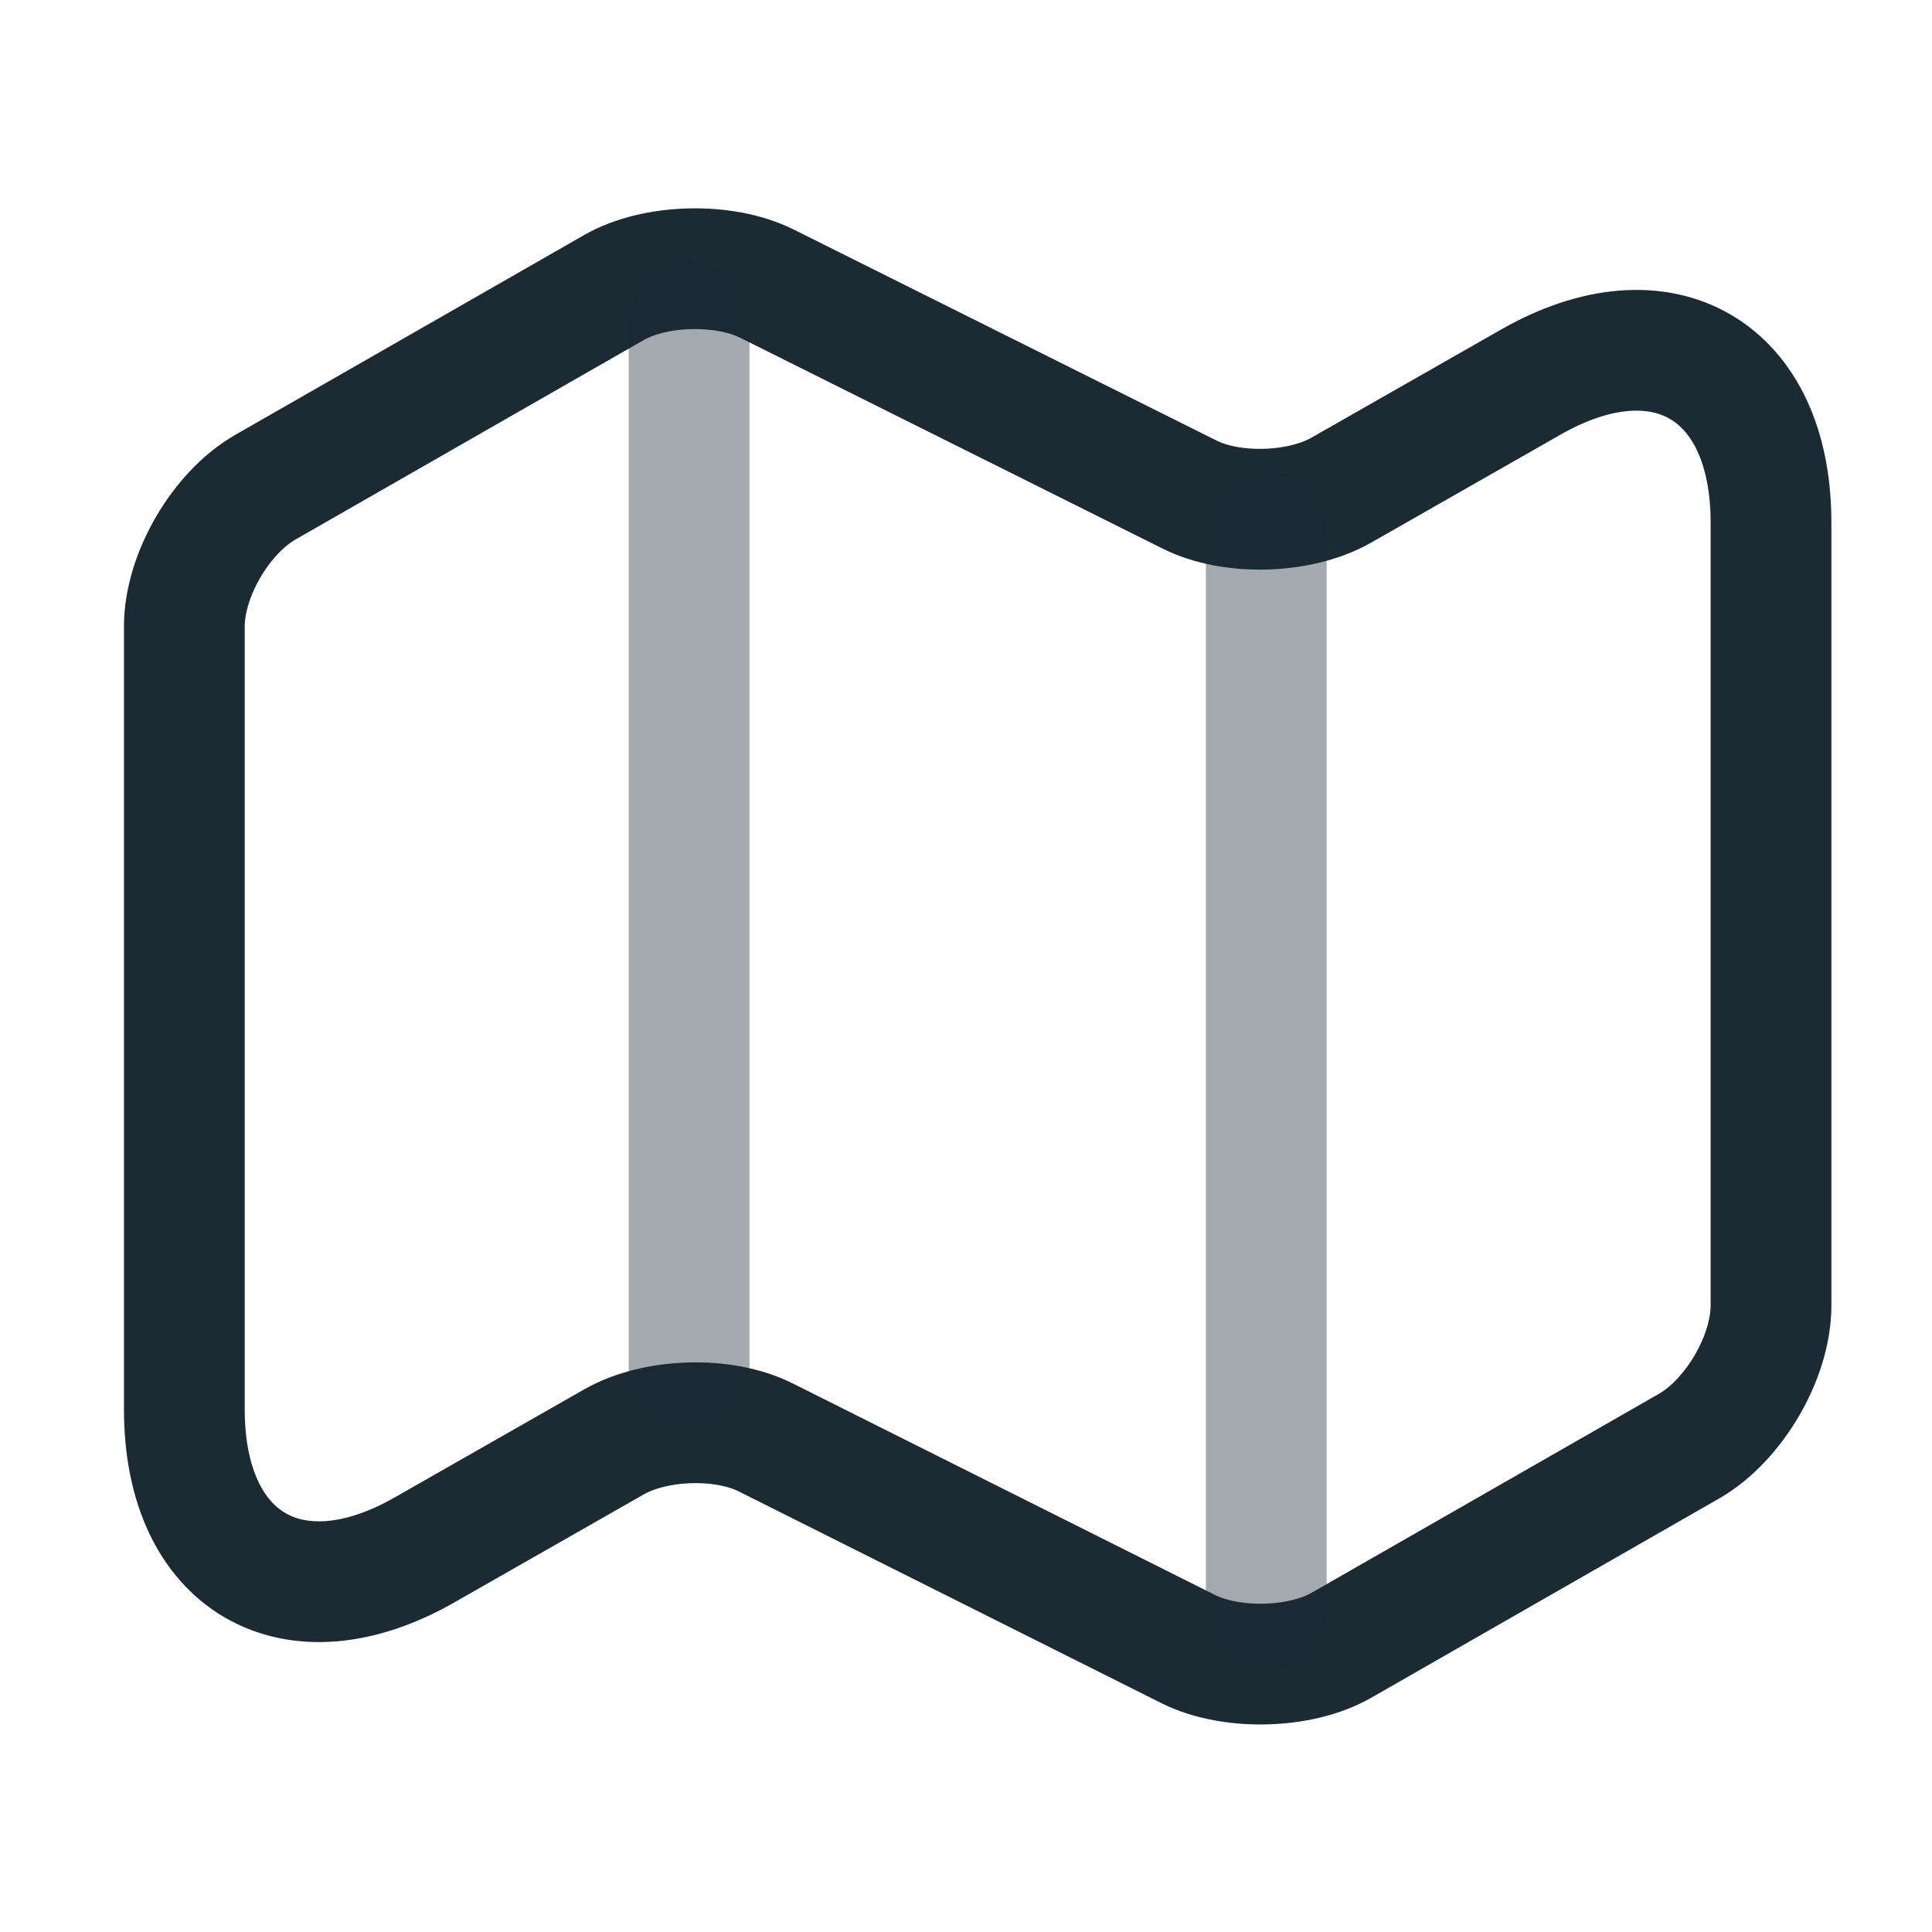
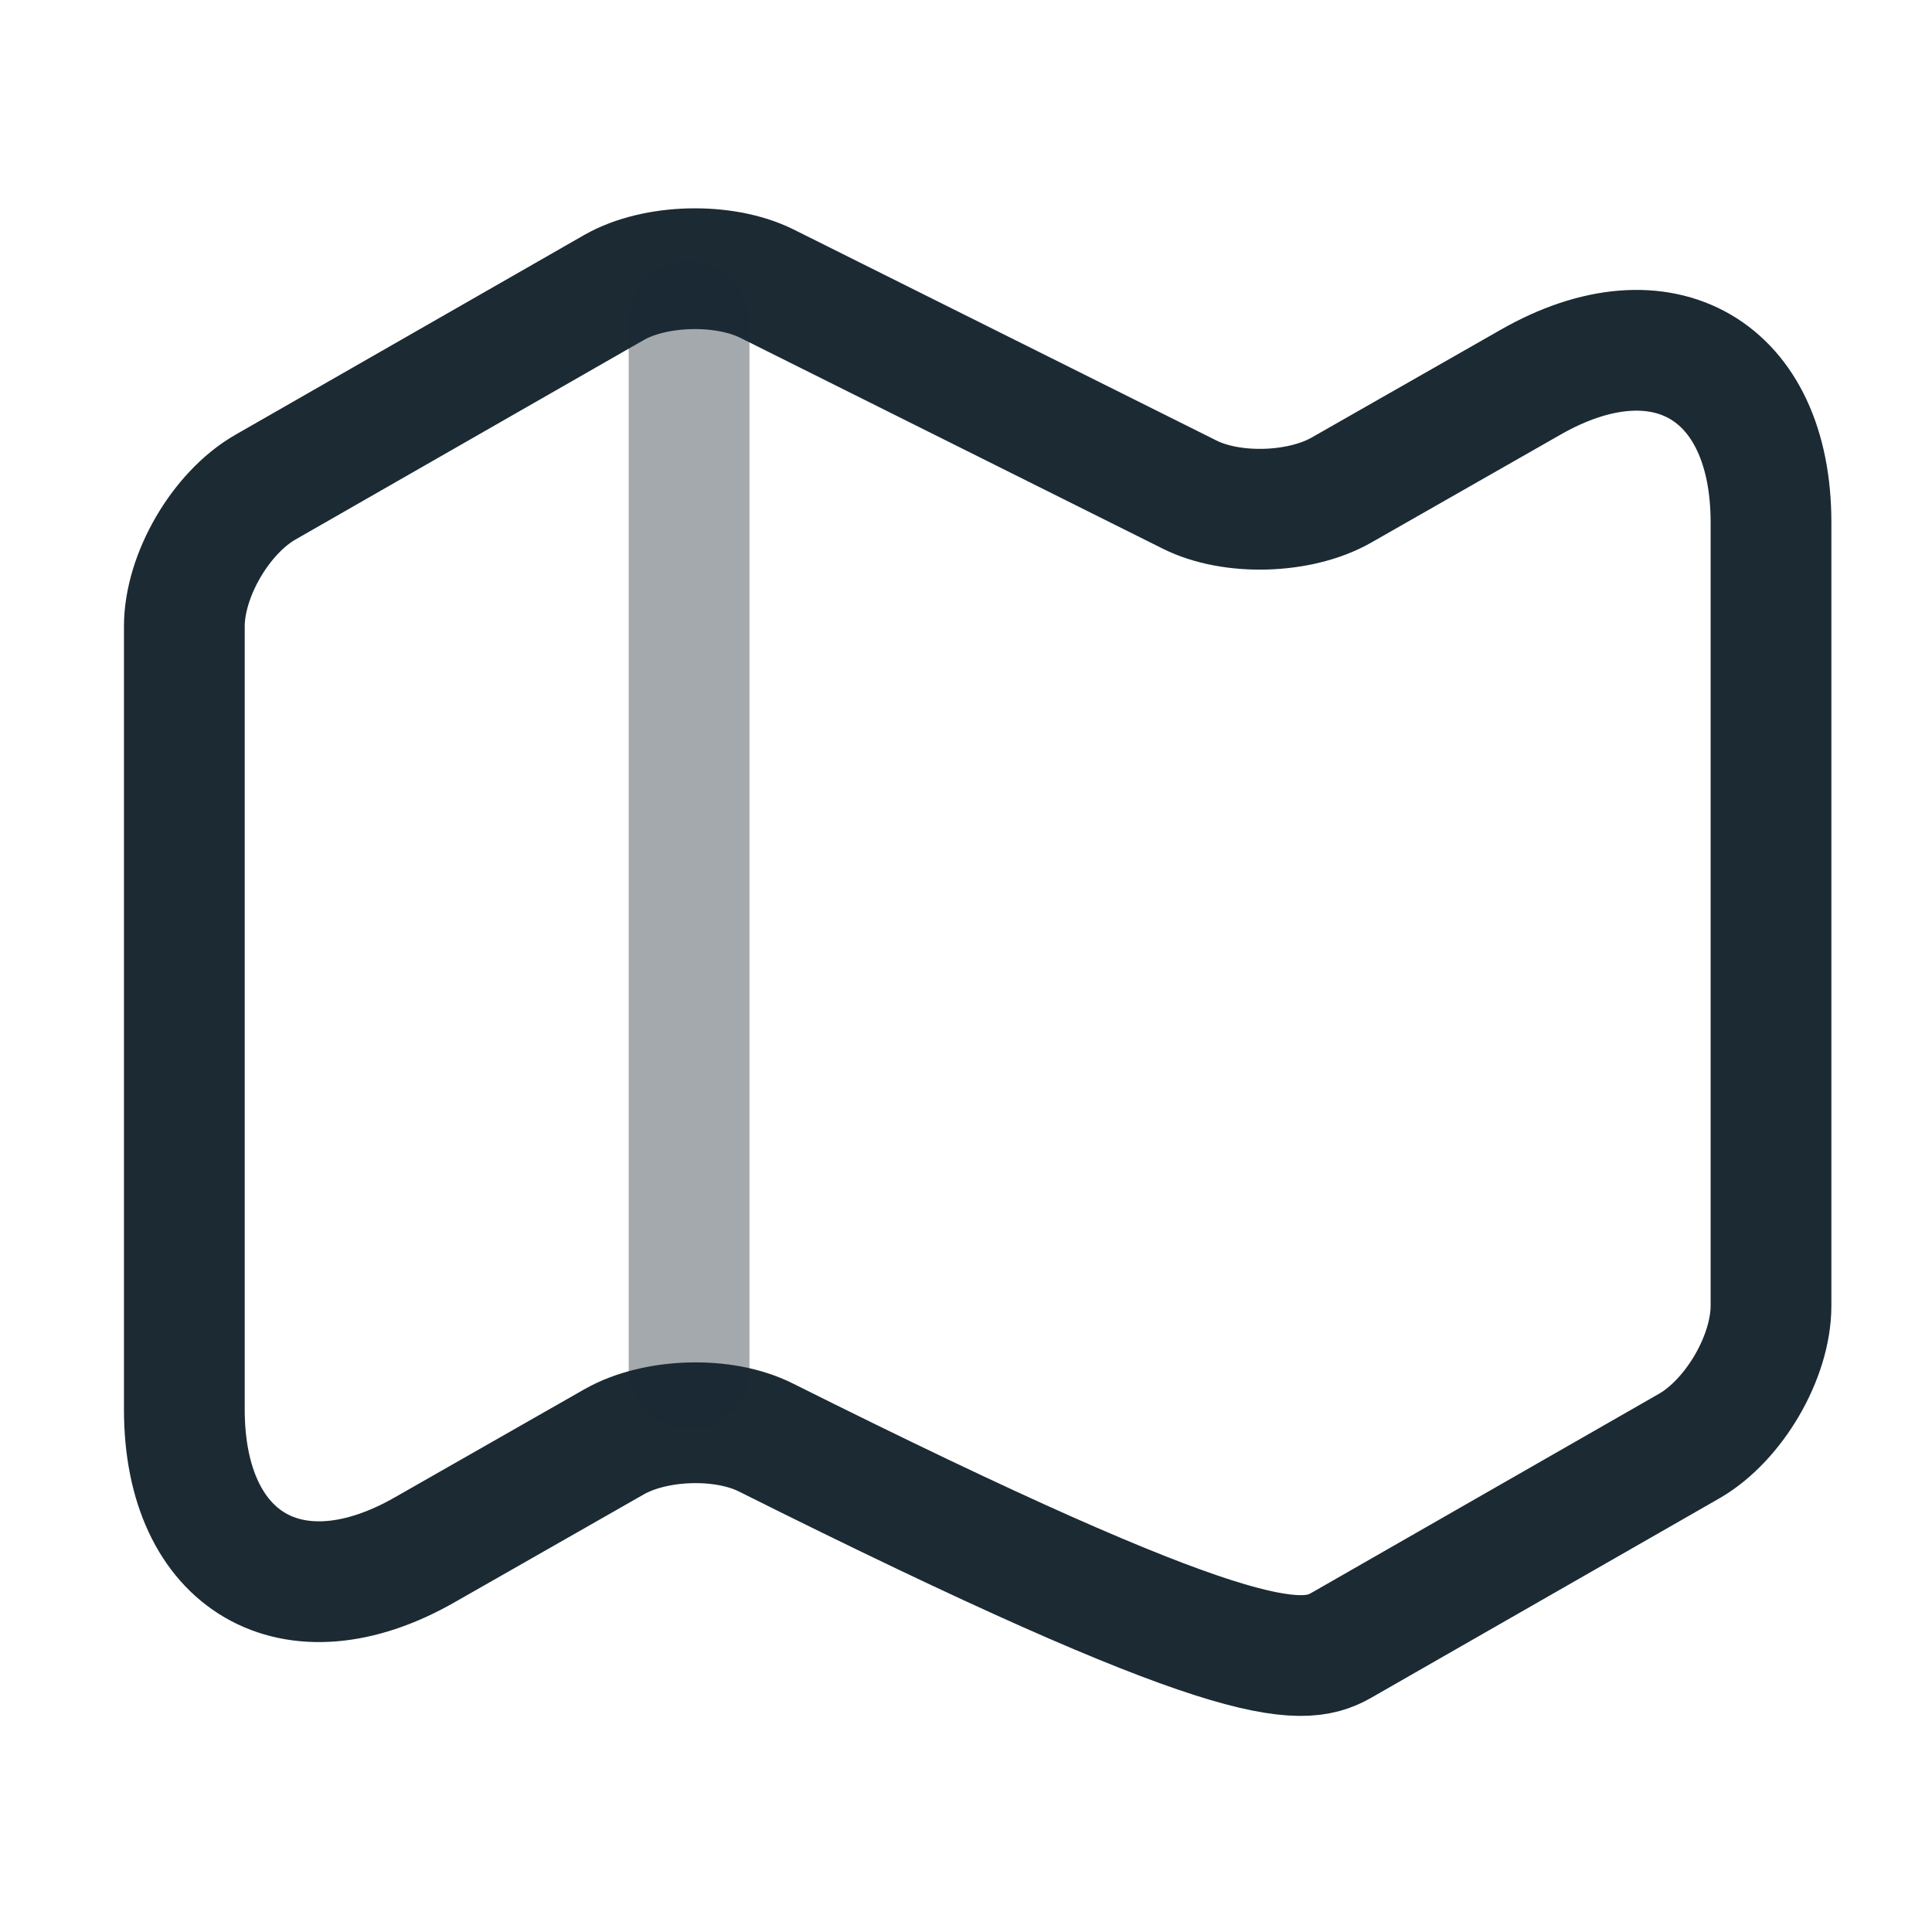
<svg xmlns="http://www.w3.org/2000/svg" width="24" height="24" viewBox="0 0 24 24" fill="none">
-   <path d="M2.29 7.78V17.51C2.29 19.41 3.64 20.19 5.28 19.25L7.63 17.91C8.14 17.62 8.99 17.59 9.52 17.86L14.77 20.49C15.3 20.75 16.15 20.73 16.66 20.44L20.99 17.96C21.54 17.64 22 16.86 22 16.22V6.49C22 4.59 20.65 3.81 19.01 4.75L16.66 6.09C16.15 6.38 15.3 6.41 14.77 6.14L9.52 3.52C8.99 3.26 8.14 3.28 7.63 3.57L3.3 6.05C2.74 6.37 2.29 7.15 2.29 7.78Z" stroke="#1B2A33" stroke-width="1.5" stroke-linecap="round" stroke-linejoin="round" />
+   <path d="M2.29 7.78V17.51C2.29 19.41 3.64 20.19 5.28 19.25L7.63 17.91C8.14 17.62 8.99 17.59 9.52 17.86C15.3 20.75 16.15 20.73 16.66 20.44L20.99 17.96C21.54 17.64 22 16.86 22 16.22V6.49C22 4.59 20.65 3.81 19.01 4.75L16.66 6.09C16.15 6.38 15.3 6.41 14.77 6.14L9.52 3.52C8.99 3.26 8.14 3.28 7.63 3.57L3.3 6.05C2.74 6.37 2.29 7.15 2.29 7.78Z" stroke="#1B2A33" stroke-width="1.5" stroke-linecap="round" stroke-linejoin="round" />
  <path opacity="0.4" d="M8.56 4V17" stroke="#1B2A33" stroke-width="1.5" stroke-linecap="round" stroke-linejoin="round" />
-   <path opacity="0.4" d="M15.73 6.62V20" stroke="#1B2A33" stroke-width="1.5" stroke-linecap="round" stroke-linejoin="round" />
</svg>